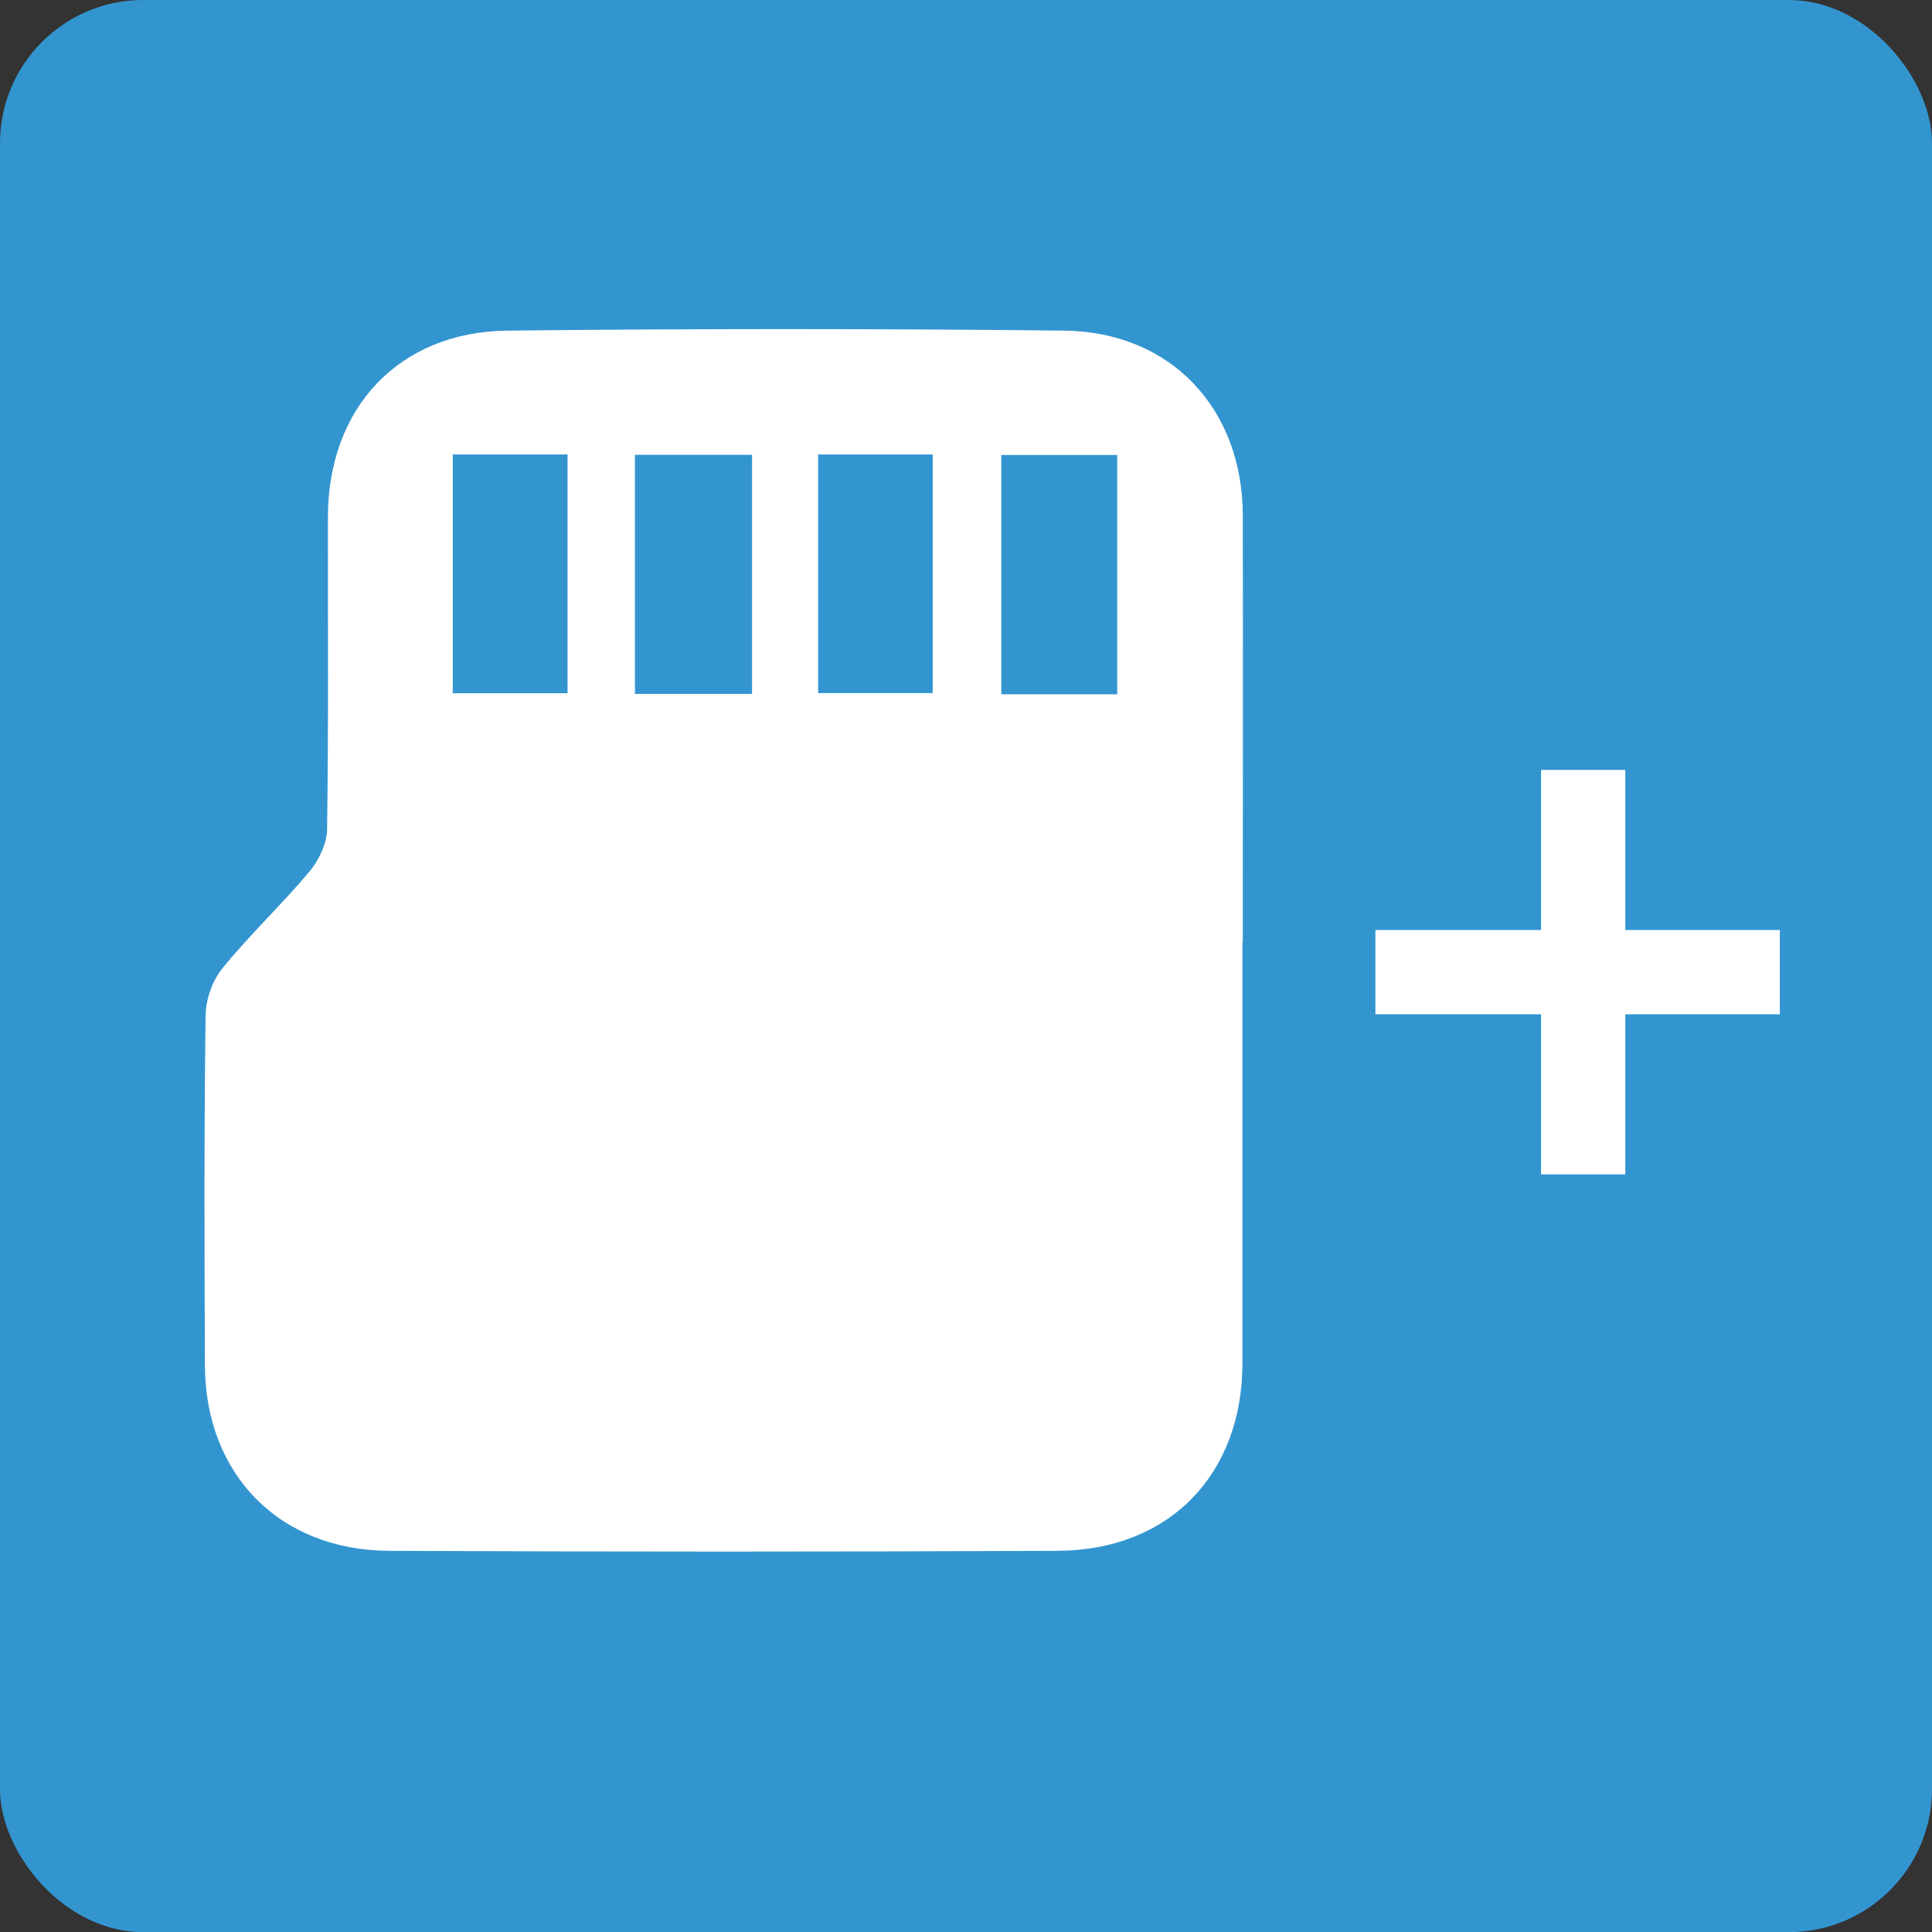
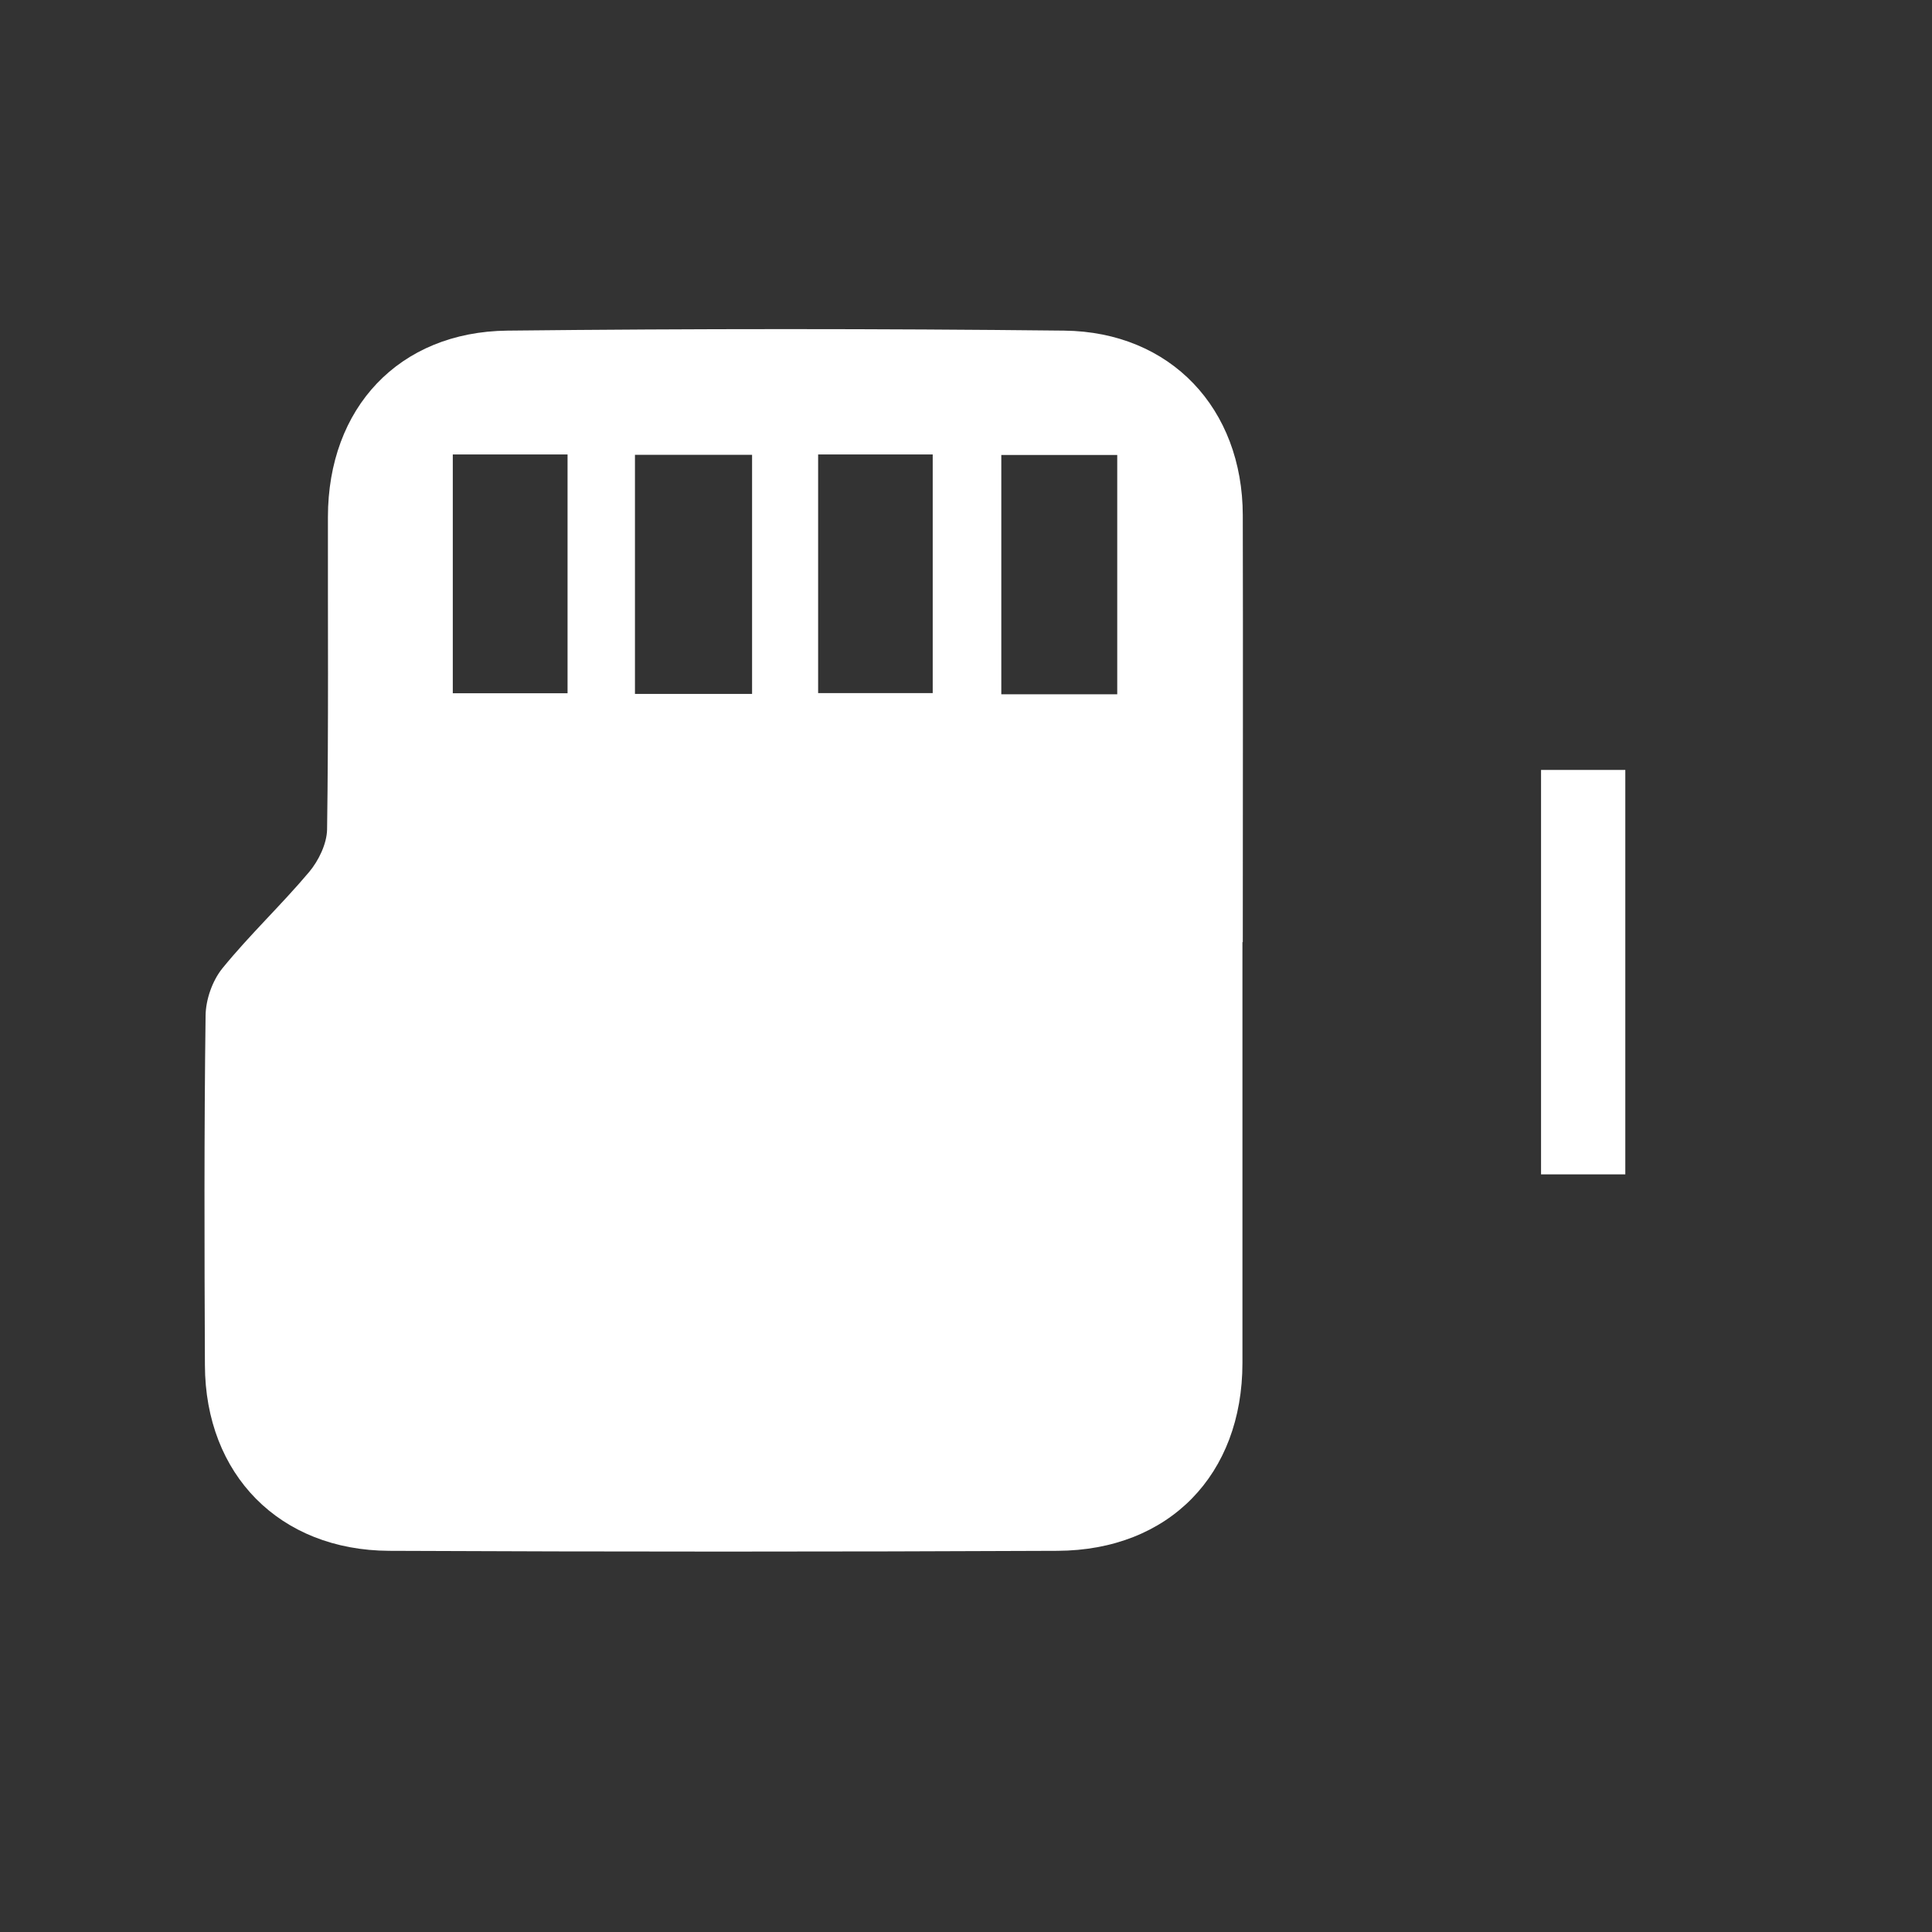
<svg xmlns="http://www.w3.org/2000/svg" id="Layer_2" data-name="Layer 2" viewBox="0 0 114.65 114.66">
  <rect x="0" y="0" width="114.65" height="114.66" fill="#333333" stroke="none" />
  <defs>
    <style>      .cls-1 {        fill: #3395d0;      }      .cls-1, .cls-2 {        stroke-width: 0px;      }      .cls-3 {        fill: none;        stroke: #fff;        stroke-miterlimit: 10;        stroke-width: 5px;      }      .cls-2 {        fill: #fff;      }    </style>
  </defs>
  <g id="Layer_1-2" data-name="Layer 1">
-     <rect class="cls-1" width="114.65" height="114.66" rx="8.5" ry="8.5" />
    <path class="cls-2" d="m73.73,55.91c0,8.32,0,16.64,0,24.97,0,6.63-4.35,11.12-10.98,11.15-13.22.06-26.43.06-39.65,0-6.52-.03-10.92-4.53-10.94-11.02-.03-6.91-.05-13.83.04-20.74.01-.95.4-2.07,1-2.81,1.62-1.99,3.5-3.76,5.15-5.72.56-.67,1.04-1.66,1.06-2.51.09-6.18.04-12.36.05-18.54,0-6.48,4.21-11,10.65-11.07,11.01-.12,22.03-.12,33.04,0,6.33.07,10.59,4.63,10.6,10.96.02,8.44,0,16.89,0,25.33Zm-29.1-14.73v-14.19h-6.95v14.19h6.95Zm-17.76-14.21v14.17h6.81v-14.17h-6.81Zm21.68,0v14.16h6.8v-14.16h-6.8Zm17.75,14.23v-14.2h-6.88v14.2h6.88Z" />
-     <line class="cls-3" x1="81.62" y1="57.69" x2="105.62" y2="57.69" />
    <line class="cls-3" x1="93.95" y1="69.69" x2="93.95" y2="45.69" />
  </g>
</svg>